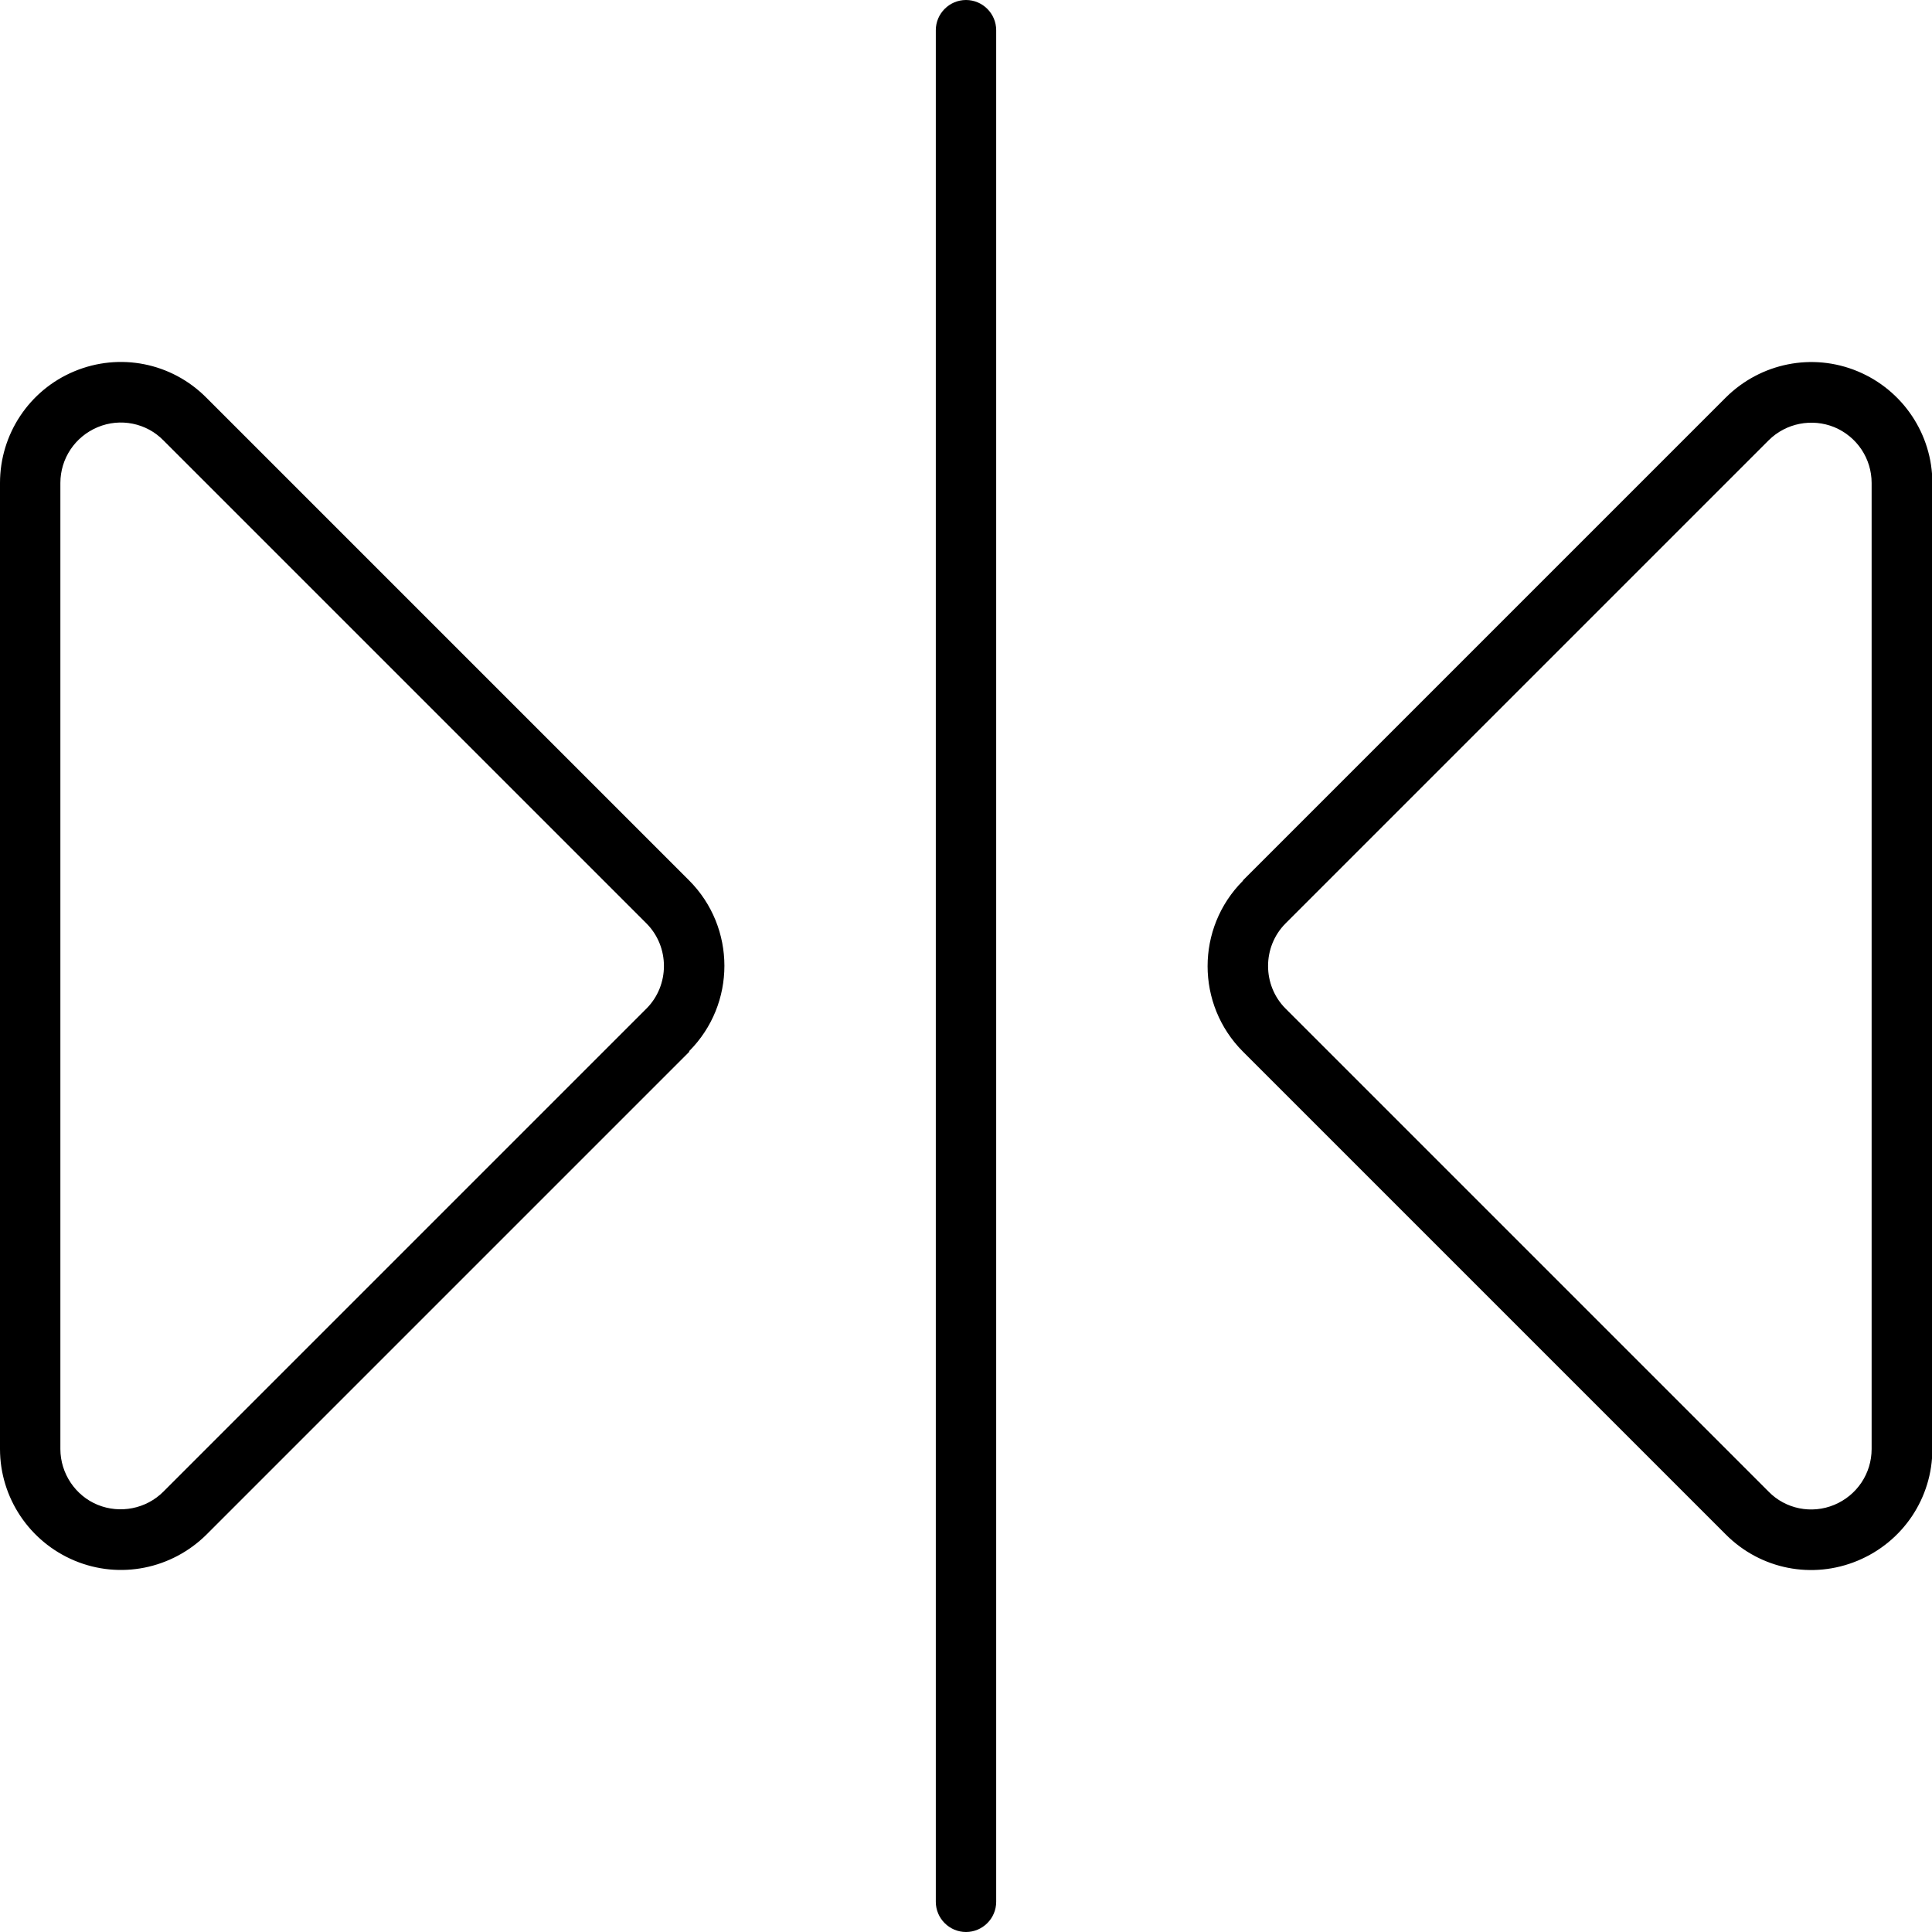
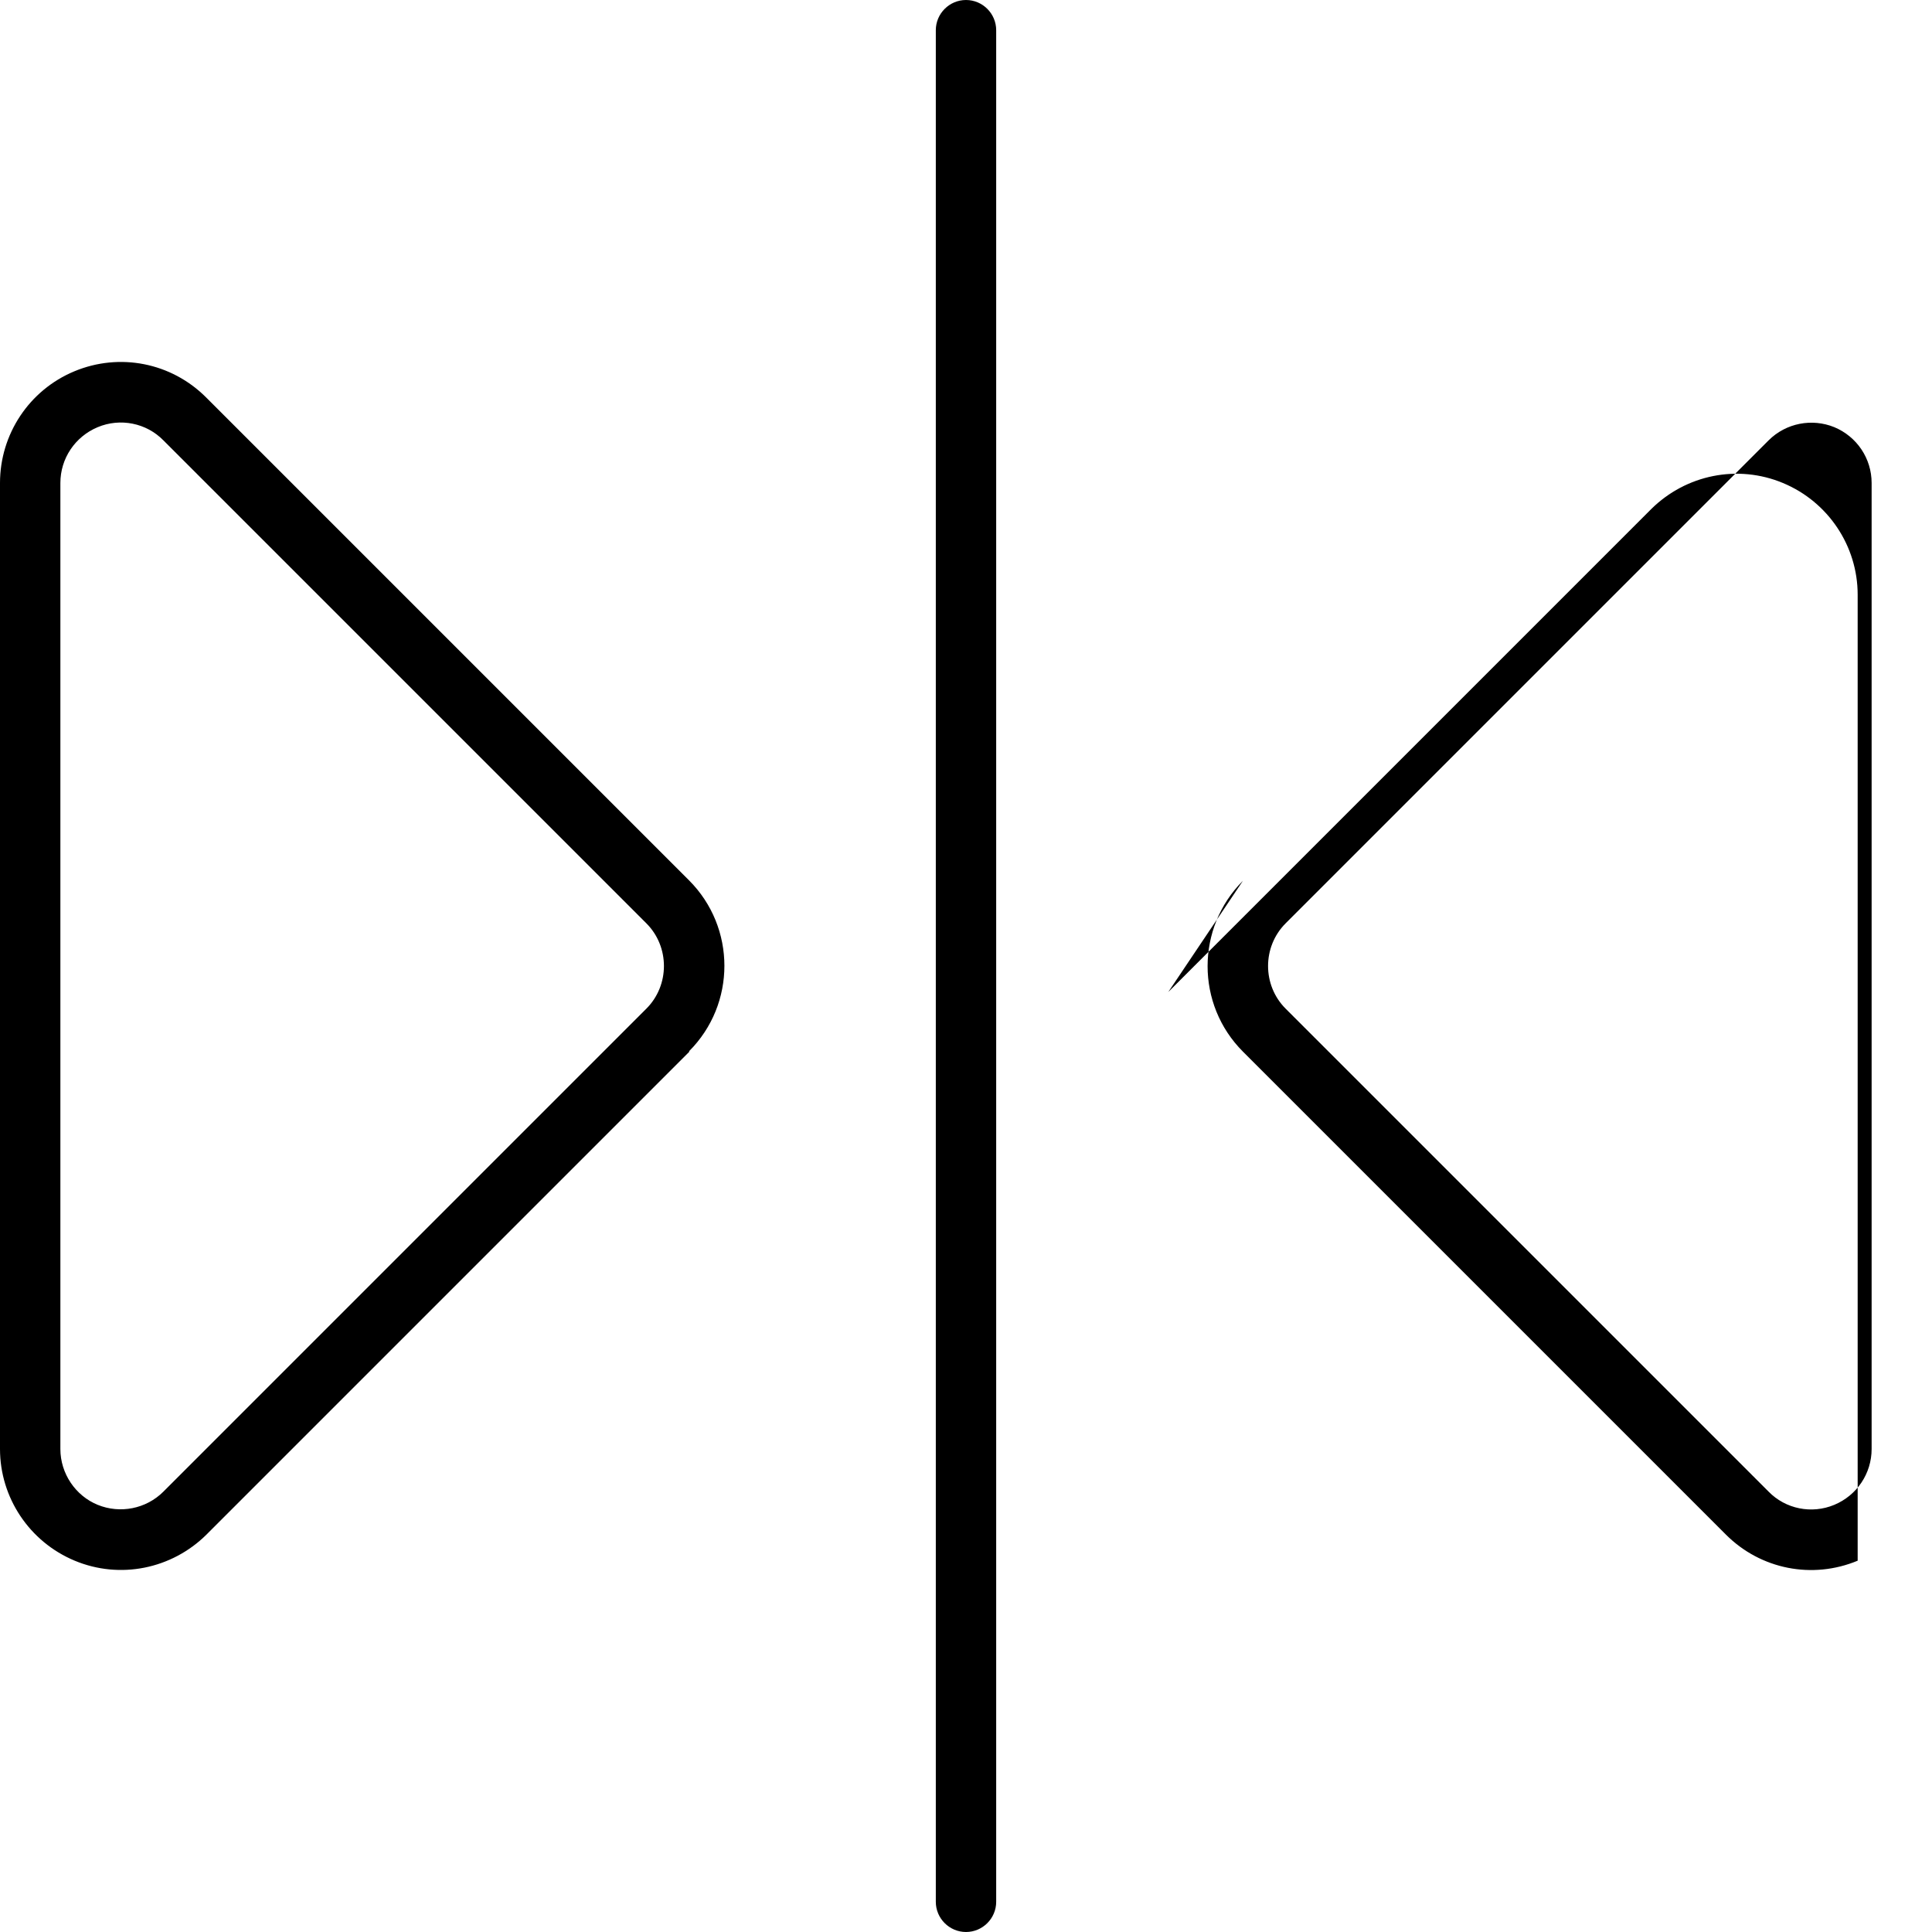
<svg xmlns="http://www.w3.org/2000/svg" viewBox="0 0 512 512">
-   <path d="M256 0c-4.4 0-8 3.6-8 8l0 496c0 4.4 3.6 8 8 8s8-3.6 8-8L264 8c0-4.4-3.6-8-8-8zM16 128c0-6.5 3.9-12.3 9.9-14.8s12.9-1.1 17.4 3.5l128 128c6.2 6.2 6.2 16.4 0 22.6l-128 128c-4.6 4.6-11.5 5.9-17.4 3.5s-9.9-8.3-9.9-14.8l0-256zM182.6 278.6c12.5-12.5 12.5-32.8 0-45.3l-128-128c-9.2-9.2-22.9-11.9-34.9-6.9S0 115.1 0 128L0 384c0 12.9 7.8 24.6 19.8 29.6s25.7 2.2 34.9-6.9l128-128zM486.1 113.2c6 2.5 9.9 8.3 9.9 14.8l0 256c0 6.5-3.9 12.3-9.9 14.8s-12.9 1.1-17.4-3.5l-128-128c-6.2-6.2-6.2-16.4 0-22.6l128-128c4.6-4.6 11.5-5.9 17.4-3.5zM329.4 233.4c-12.5 12.5-12.5 32.8 0 45.3l128 128c9.2 9.2 22.9 11.9 34.9 6.9s19.8-16.6 19.8-29.6l0-256c0-12.9-7.8-24.6-19.8-29.6s-25.7-2.2-34.9 6.9l-128 128z" />
+   <path d="M256 0c-4.4 0-8 3.6-8 8l0 496c0 4.4 3.6 8 8 8s8-3.6 8-8L264 8c0-4.4-3.6-8-8-8zM16 128c0-6.5 3.9-12.3 9.9-14.8s12.9-1.1 17.4 3.5l128 128c6.2 6.2 6.2 16.4 0 22.6l-128 128c-4.6 4.6-11.5 5.9-17.4 3.5s-9.9-8.3-9.9-14.8l0-256zM182.6 278.6c12.5-12.5 12.5-32.8 0-45.3l-128-128c-9.2-9.2-22.9-11.9-34.9-6.9S0 115.1 0 128L0 384c0 12.9 7.8 24.6 19.8 29.6s25.7 2.2 34.9-6.9l128-128zM486.1 113.2c6 2.5 9.9 8.3 9.9 14.8l0 256c0 6.5-3.9 12.3-9.9 14.8s-12.9 1.1-17.4-3.5l-128-128c-6.2-6.2-6.2-16.4 0-22.6l128-128c4.6-4.6 11.5-5.9 17.4-3.5zM329.4 233.4c-12.5 12.5-12.5 32.8 0 45.3l128 128c9.2 9.2 22.9 11.9 34.9 6.9l0-256c0-12.9-7.8-24.6-19.8-29.6s-25.7-2.2-34.9 6.9l-128 128z" />
</svg>